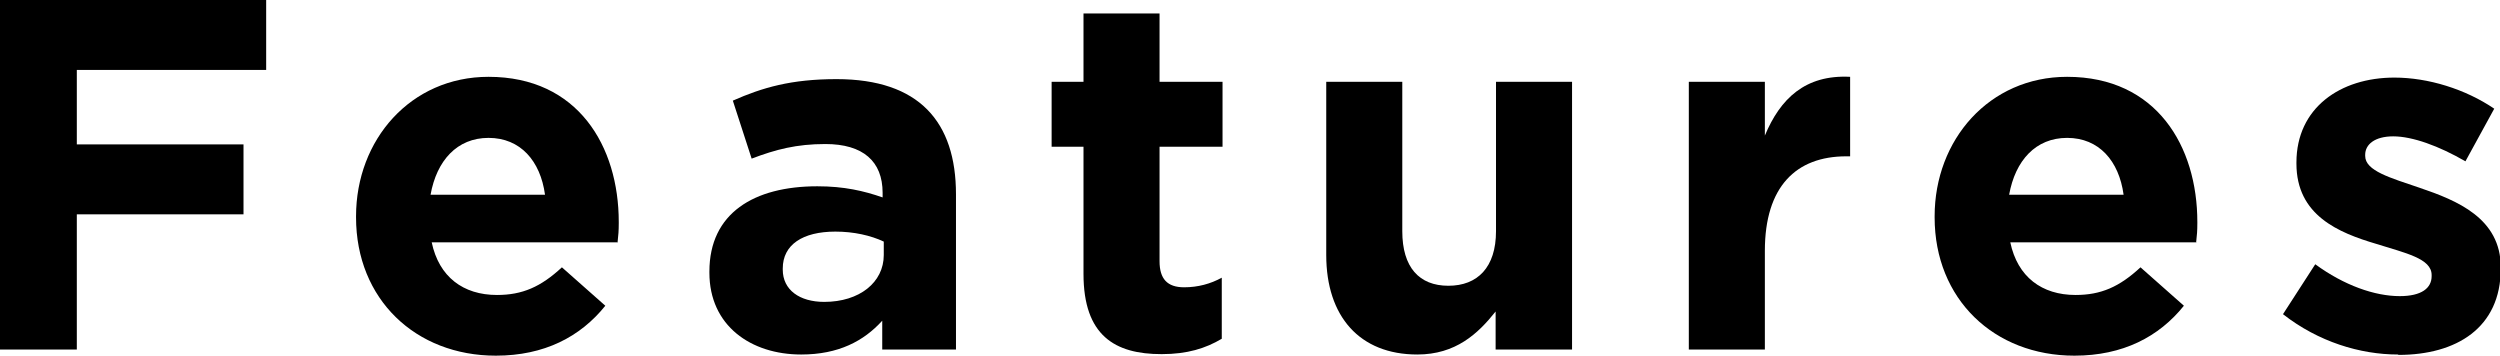
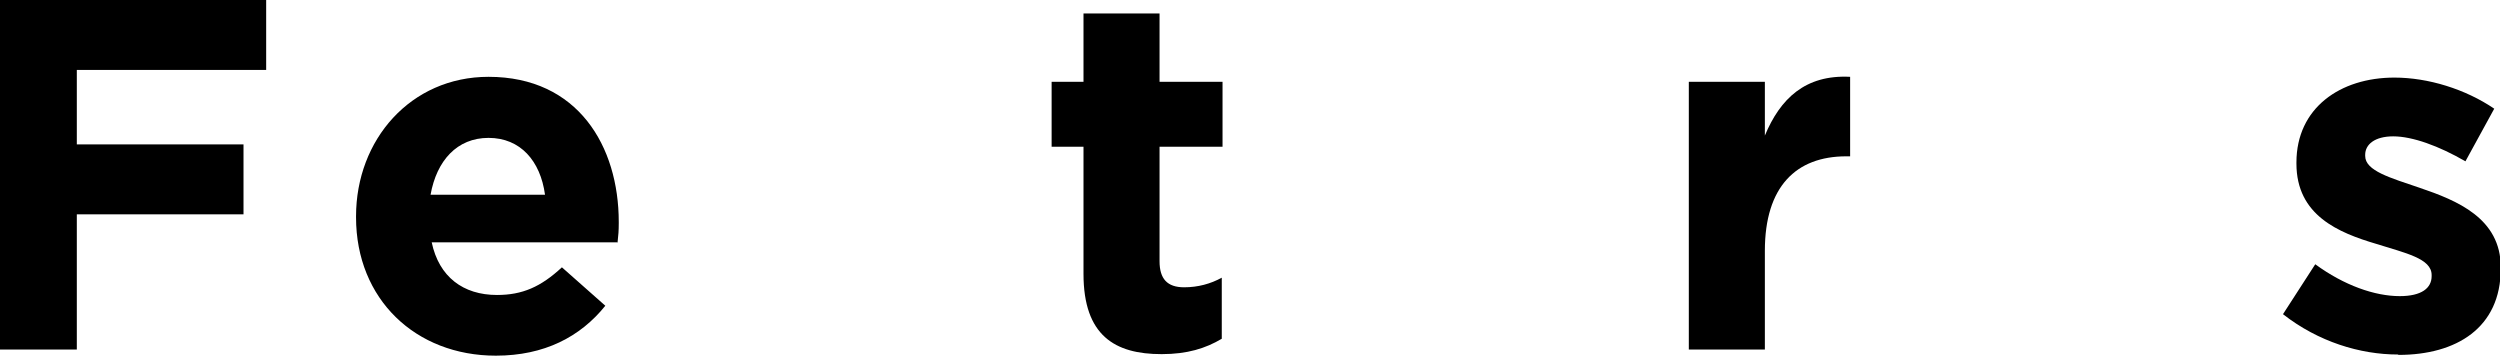
<svg xmlns="http://www.w3.org/2000/svg" id="_レイヤー_2" width="65.09" height="9.26" viewBox="0 0 65.09 9.26">
  <g id="_内容">
    <g>
      <path d="M2,1.82v1.94H6.34v1.82H2v3.52H0V0H6.93V1.82H2Z" />
      <path d="M16.09,6.31h-4.85c.19,.9,.82,1.37,1.7,1.37,.66,0,1.14-.21,1.69-.72l1.13,1c-.65,.81-1.59,1.3-2.85,1.3-2.09,0-3.64-1.47-3.64-3.6v-.03c0-1.99,1.42-3.63,3.45-3.63,2.33,0,3.39,1.81,3.39,3.78v.03c0,.2-.01,.31-.03,.49Zm-3.37-2.72c-.82,0-1.35,.59-1.51,1.48h2.98c-.12-.88-.64-1.48-1.47-1.48Z" />
-       <path d="M22.97,9.1v-.75c-.48,.53-1.14,.88-2.11,.88-1.31,0-2.39-.75-2.39-2.13v-.03c0-1.52,1.16-2.22,2.81-2.22,.7,0,1.21,.12,1.7,.29v-.12c0-.82-.51-1.27-1.49-1.27-.75,0-1.29,.14-1.92,.38l-.49-1.51c.77-.34,1.52-.56,2.7-.56,2.16,0,3.11,1.12,3.11,3v4.04h-1.91Zm.04-2.81c-.34-.16-.78-.26-1.26-.26-.85,0-1.37,.34-1.37,.96v.03c0,.53,.44,.84,1.08,.84,.92,0,1.55-.51,1.55-1.22v-.35Z" />
      <path d="M30.24,9.22c-1.21,0-2.03-.48-2.03-2.09V3.82h-.83v-1.69h.83V.35h1.98v1.78h1.64v1.69h-1.64v2.98c0,.46,.2,.68,.64,.68,.36,0,.69-.09,.98-.25v1.59c-.42,.25-.9,.4-1.56,.4Z" />
-       <path d="M38.94,9.1v-.99c-.46,.58-1.04,1.12-2.04,1.12-1.5,0-2.37-.99-2.37-2.59V2.13h1.98v3.89c0,.94,.44,1.42,1.2,1.42s1.24-.48,1.24-1.42V2.13h1.98v6.97h-1.98Z" />
      <path d="M48.07,4.07c-1.31,0-2.12,.79-2.12,2.46v2.57h-1.98V2.13h1.98v1.4c.4-.96,1.05-1.59,2.22-1.53v2.07h-.1Z" />
-       <path d="M57.19,6.31h-4.85c.19,.9,.82,1.37,1.7,1.37,.66,0,1.14-.21,1.69-.72l1.13,1c-.65,.81-1.59,1.3-2.85,1.3-2.09,0-3.64-1.47-3.64-3.6v-.03c0-1.99,1.42-3.63,3.45-3.63,2.33,0,3.39,1.81,3.39,3.78v.03c0,.2-.01,.31-.03,.49Zm-3.37-2.72c-.82,0-1.35,.59-1.51,1.48h2.98c-.12-.88-.64-1.48-1.47-1.48Z" />
      <path d="M62.43,9.23c-.98,0-2.07-.33-2.99-1.05l.84-1.3c.75,.55,1.55,.83,2.2,.83,.57,0,.83-.21,.83-.52v-.03c0-.43-.68-.57-1.44-.81-.98-.29-2.08-.74-2.08-2.09v-.03c0-1.42,1.14-2.21,2.55-2.21,.88,0,1.85,.3,2.6,.81l-.75,1.37c-.69-.4-1.38-.65-1.88-.65-.48,0-.73,.21-.73,.48v.03c0,.39,.66,.57,1.42,.83,.97,.33,2.11,.79,2.11,2.07v.03c0,1.55-1.16,2.25-2.66,2.25Z" />
    </g>
  </g>
</svg>